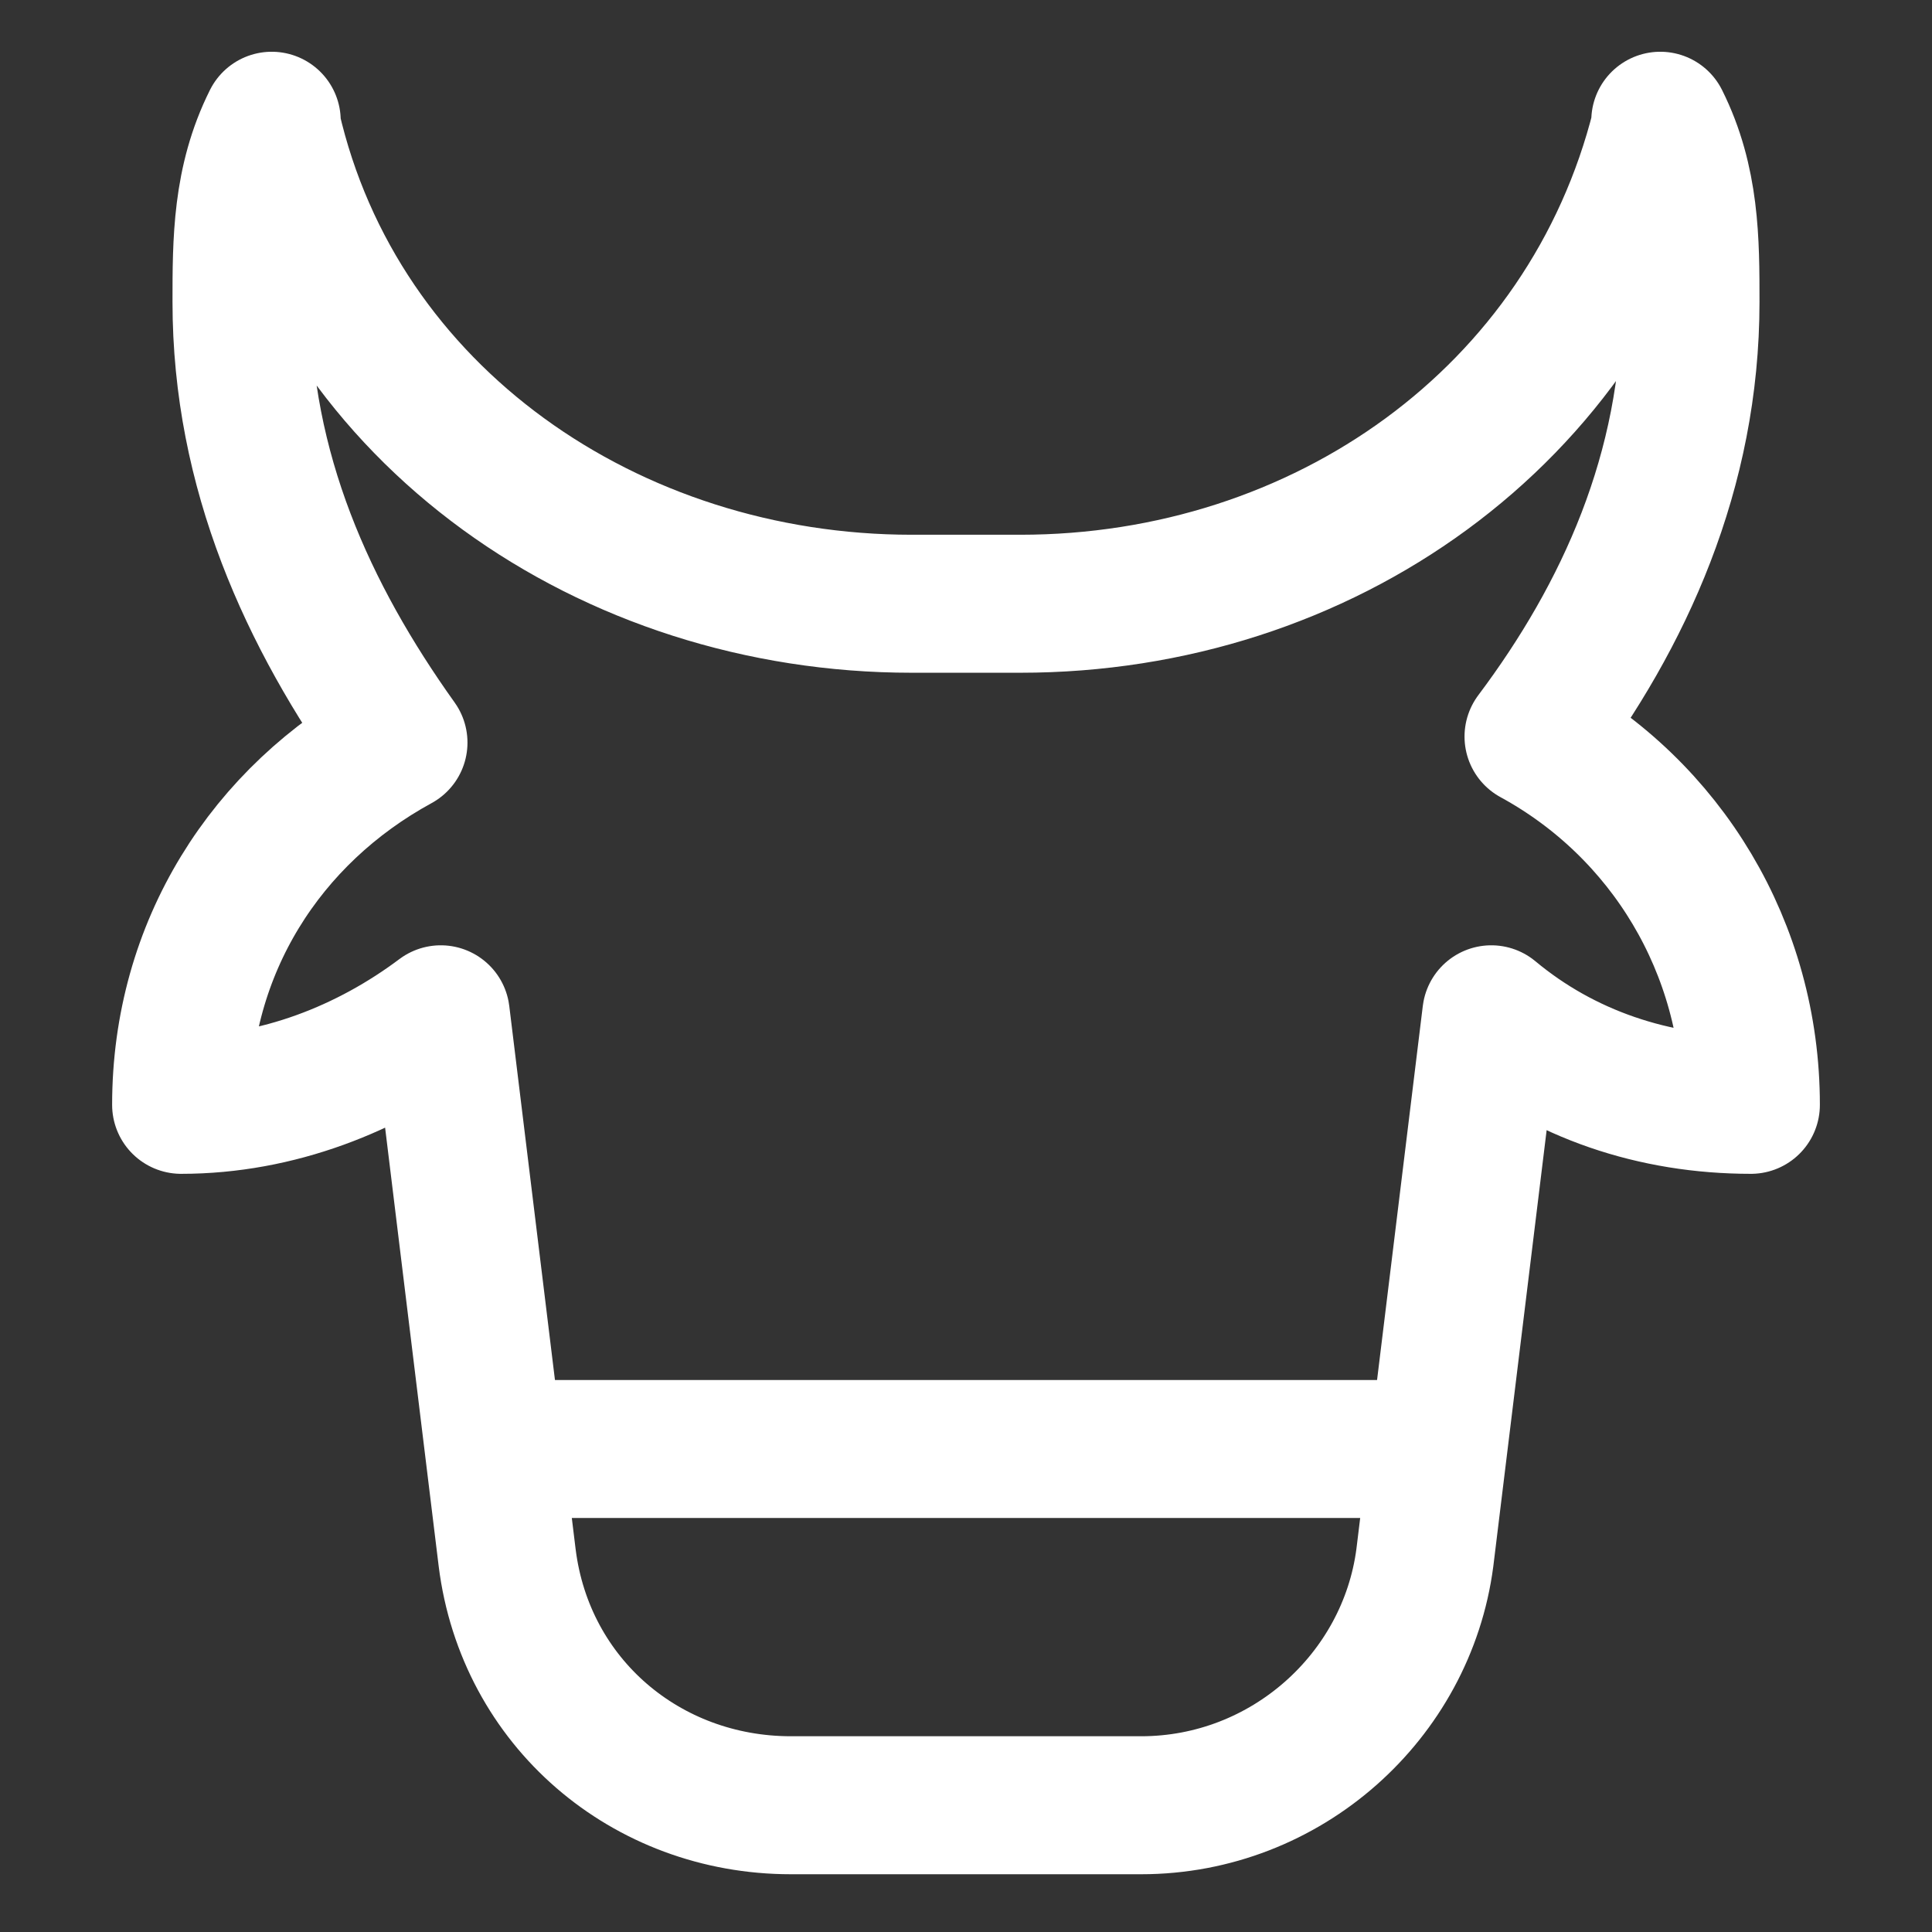
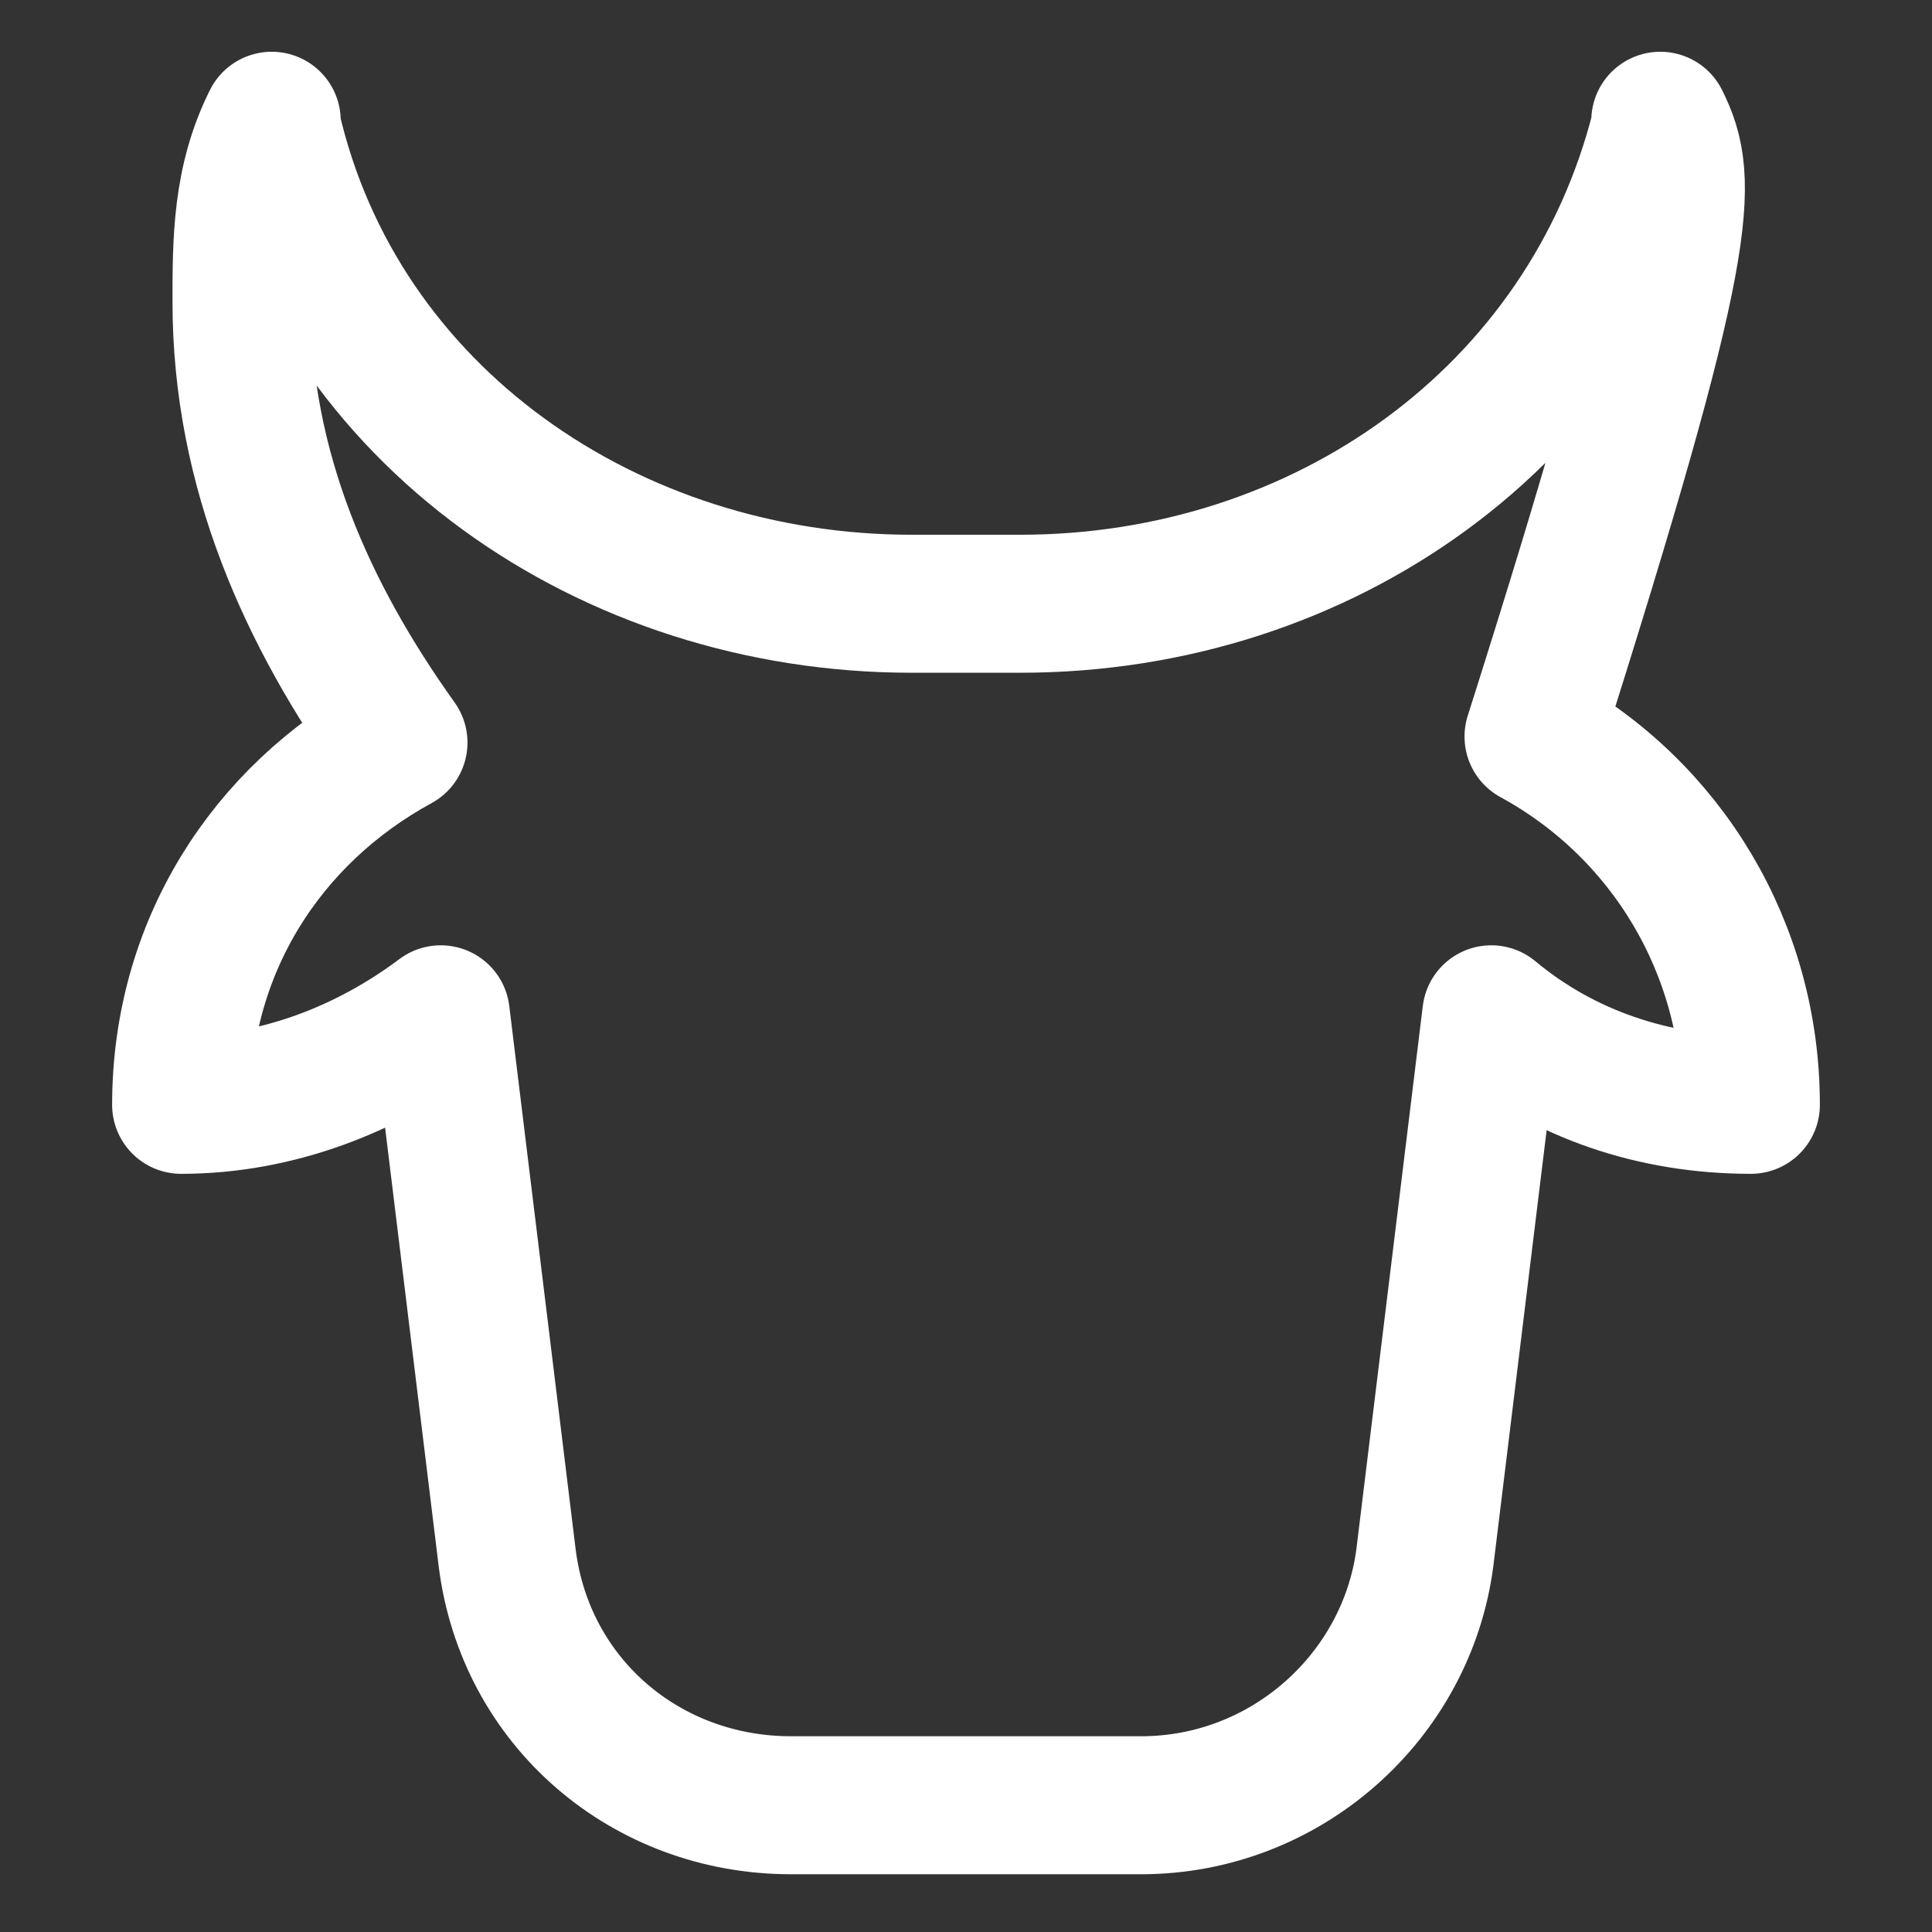
<svg xmlns="http://www.w3.org/2000/svg" width="28" height="28" viewBox="0 0 28 28" fill="none">
  <rect x="0" y="0" width="28" height="28" fill="#333333" stroke="none" />
-   <path d="M25.375 16.012C25.375 13.738 24.15 11.725 22.225 10.675C23.538 8.925 24.5 6.825 24.5 4.375C24.5 3.5 24.5 2.625 24.062 1.75V1.837C23.012 6.038 19.163 8.75 14.787 8.75H13.213C8.838 8.75 4.9 6.038 3.938 1.837V1.75C3.5 2.625 3.5 3.5 3.5 4.375C3.5 6.825 4.463 8.925 5.775 10.762C3.85 11.812 2.625 13.738 2.625 16.012C4.025 16.012 5.338 15.488 6.388 14.7L7.35 22.575C7.612 24.675 9.363 26.163 11.463 26.163H16.538C18.637 26.163 20.387 24.587 20.65 22.575L21.613 14.7C22.663 15.575 23.975 16.012 25.375 16.012Z" stroke="white" stroke-width="2" stroke-miterlimit="10" stroke-linecap="round" stroke-linejoin="round" />
-   <path d="M7.875 21H20.125" stroke="white" stroke-width="2" stroke-miterlimit="10" stroke-linecap="round" stroke-linejoin="round" />
+   <path d="M25.375 16.012C25.375 13.738 24.15 11.725 22.225 10.675C24.5 3.5 24.5 2.625 24.062 1.75V1.837C23.012 6.038 19.163 8.75 14.787 8.75H13.213C8.838 8.75 4.9 6.038 3.938 1.837V1.75C3.5 2.625 3.5 3.5 3.5 4.375C3.5 6.825 4.463 8.925 5.775 10.762C3.85 11.812 2.625 13.738 2.625 16.012C4.025 16.012 5.338 15.488 6.388 14.7L7.35 22.575C7.612 24.675 9.363 26.163 11.463 26.163H16.538C18.637 26.163 20.387 24.587 20.65 22.575L21.613 14.7C22.663 15.575 23.975 16.012 25.375 16.012Z" stroke="white" stroke-width="2" stroke-miterlimit="10" stroke-linecap="round" stroke-linejoin="round" />
</svg>